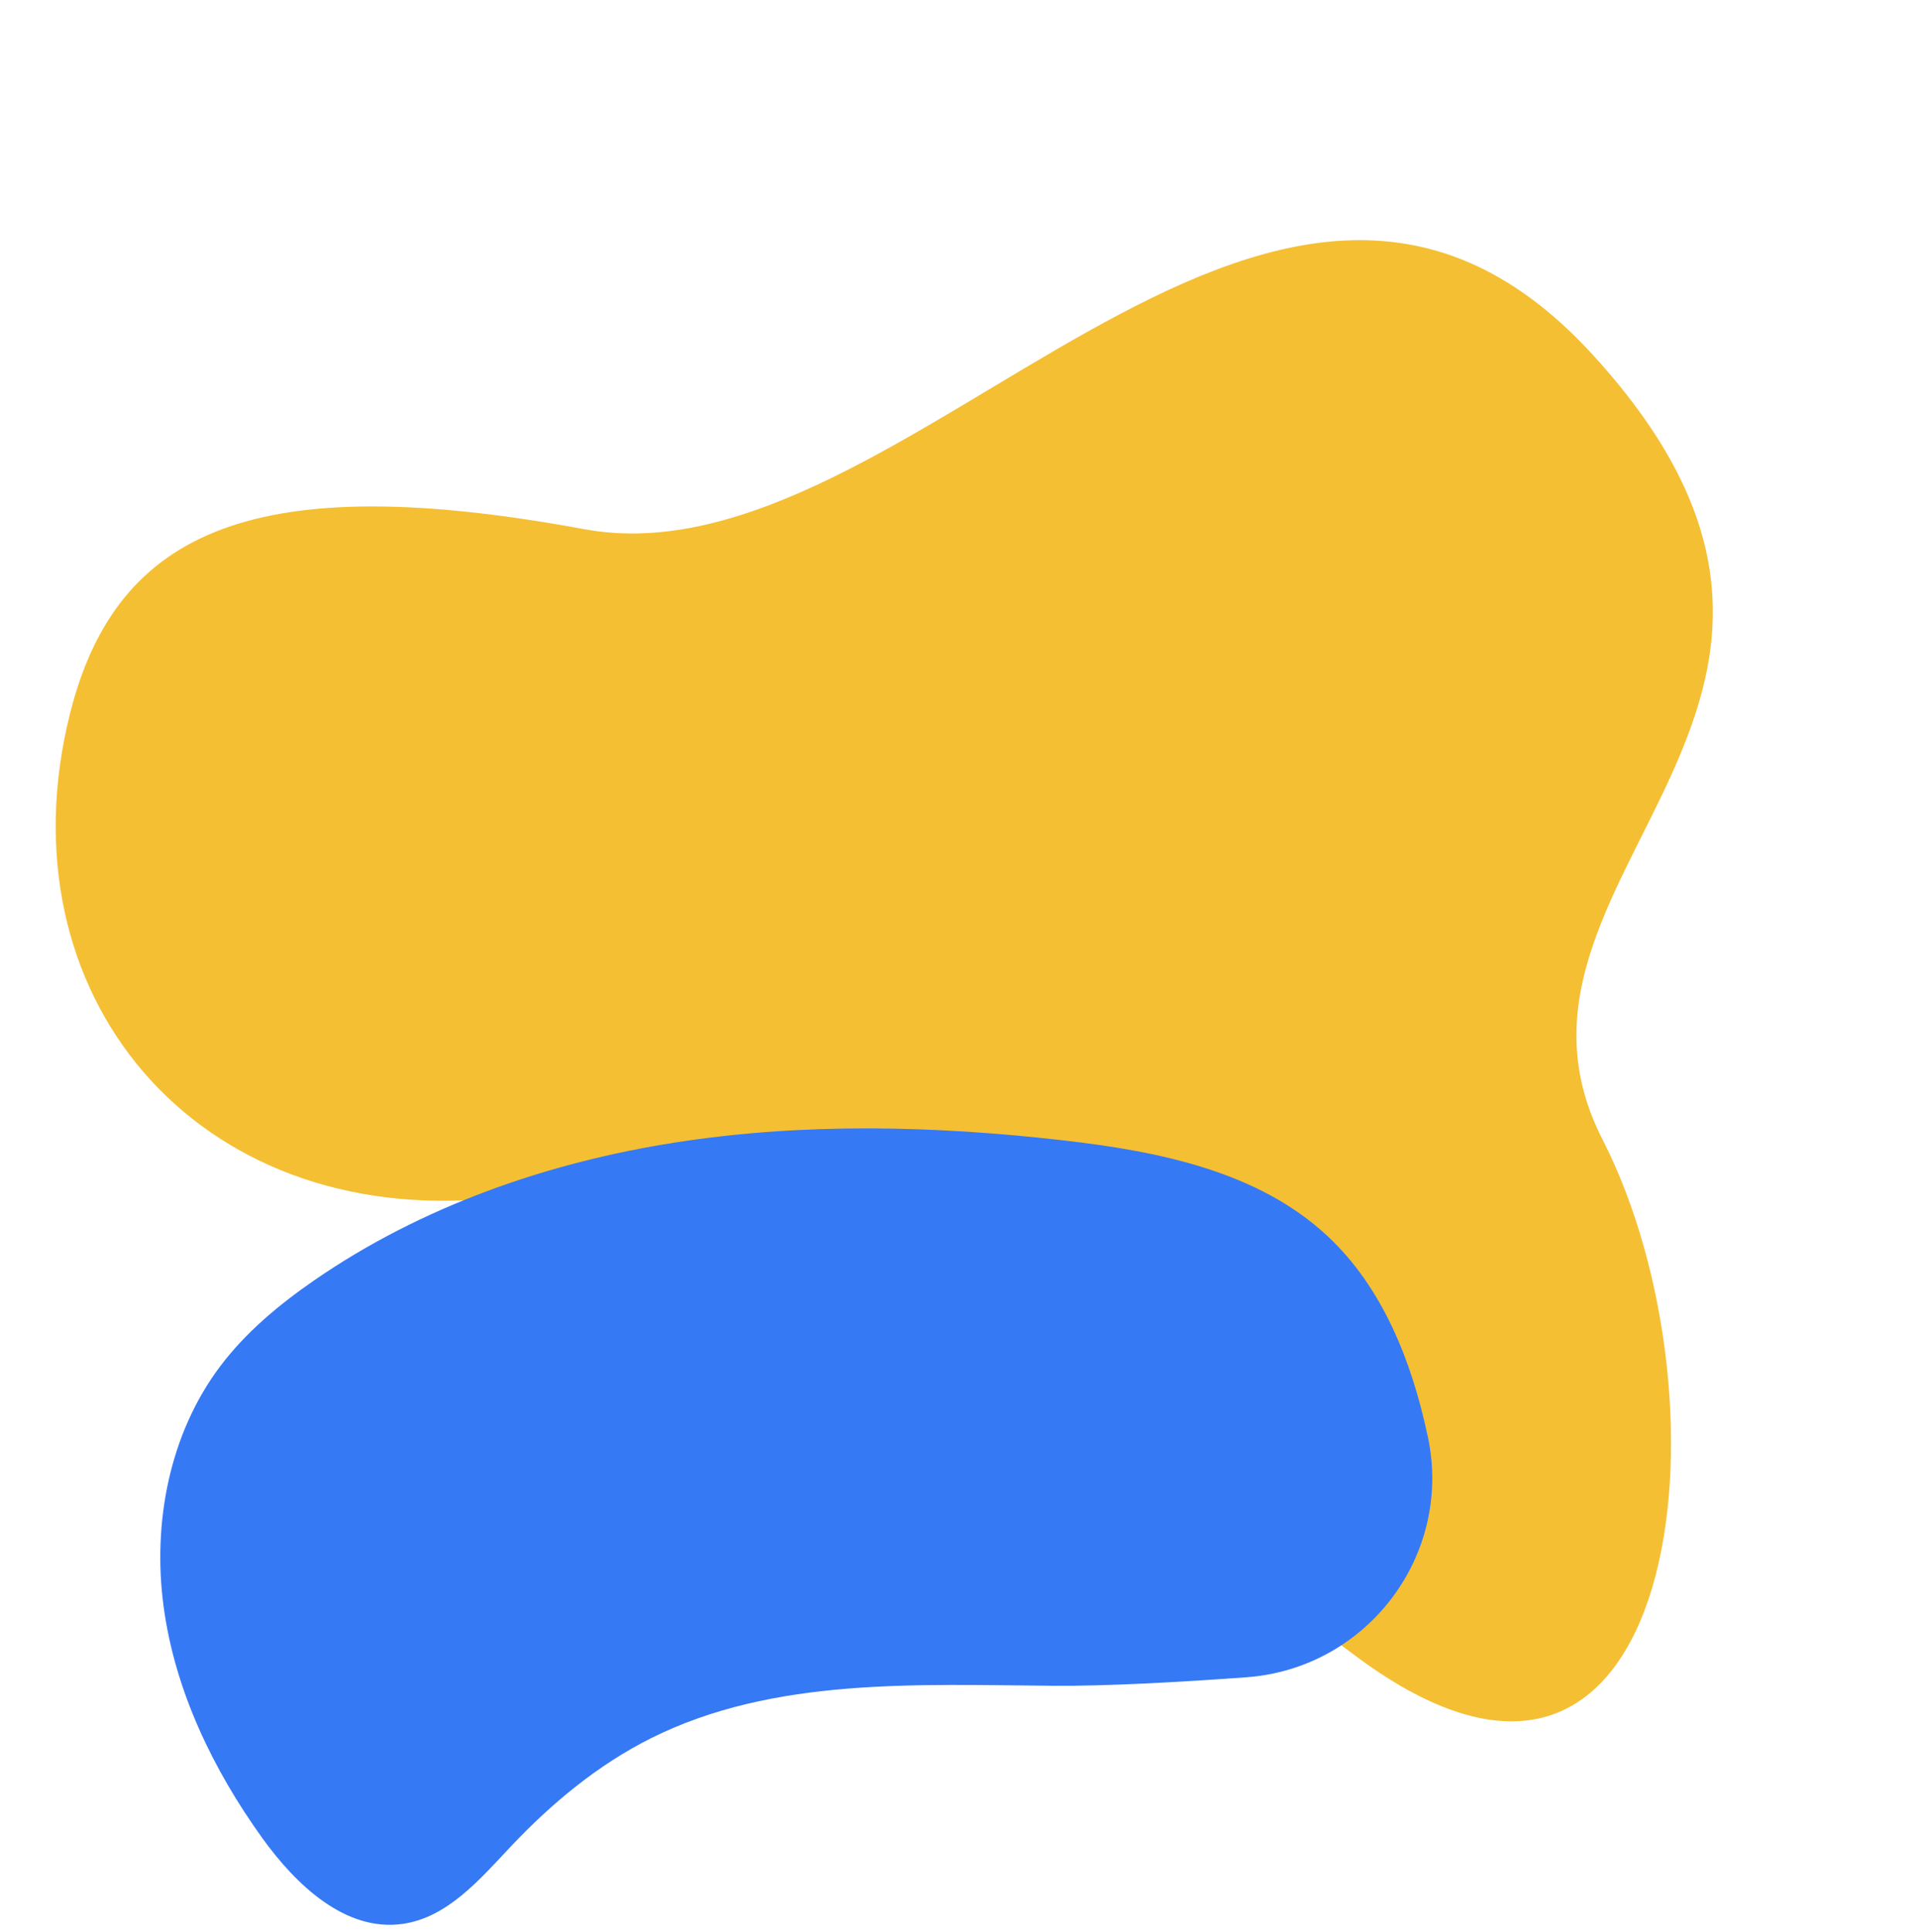
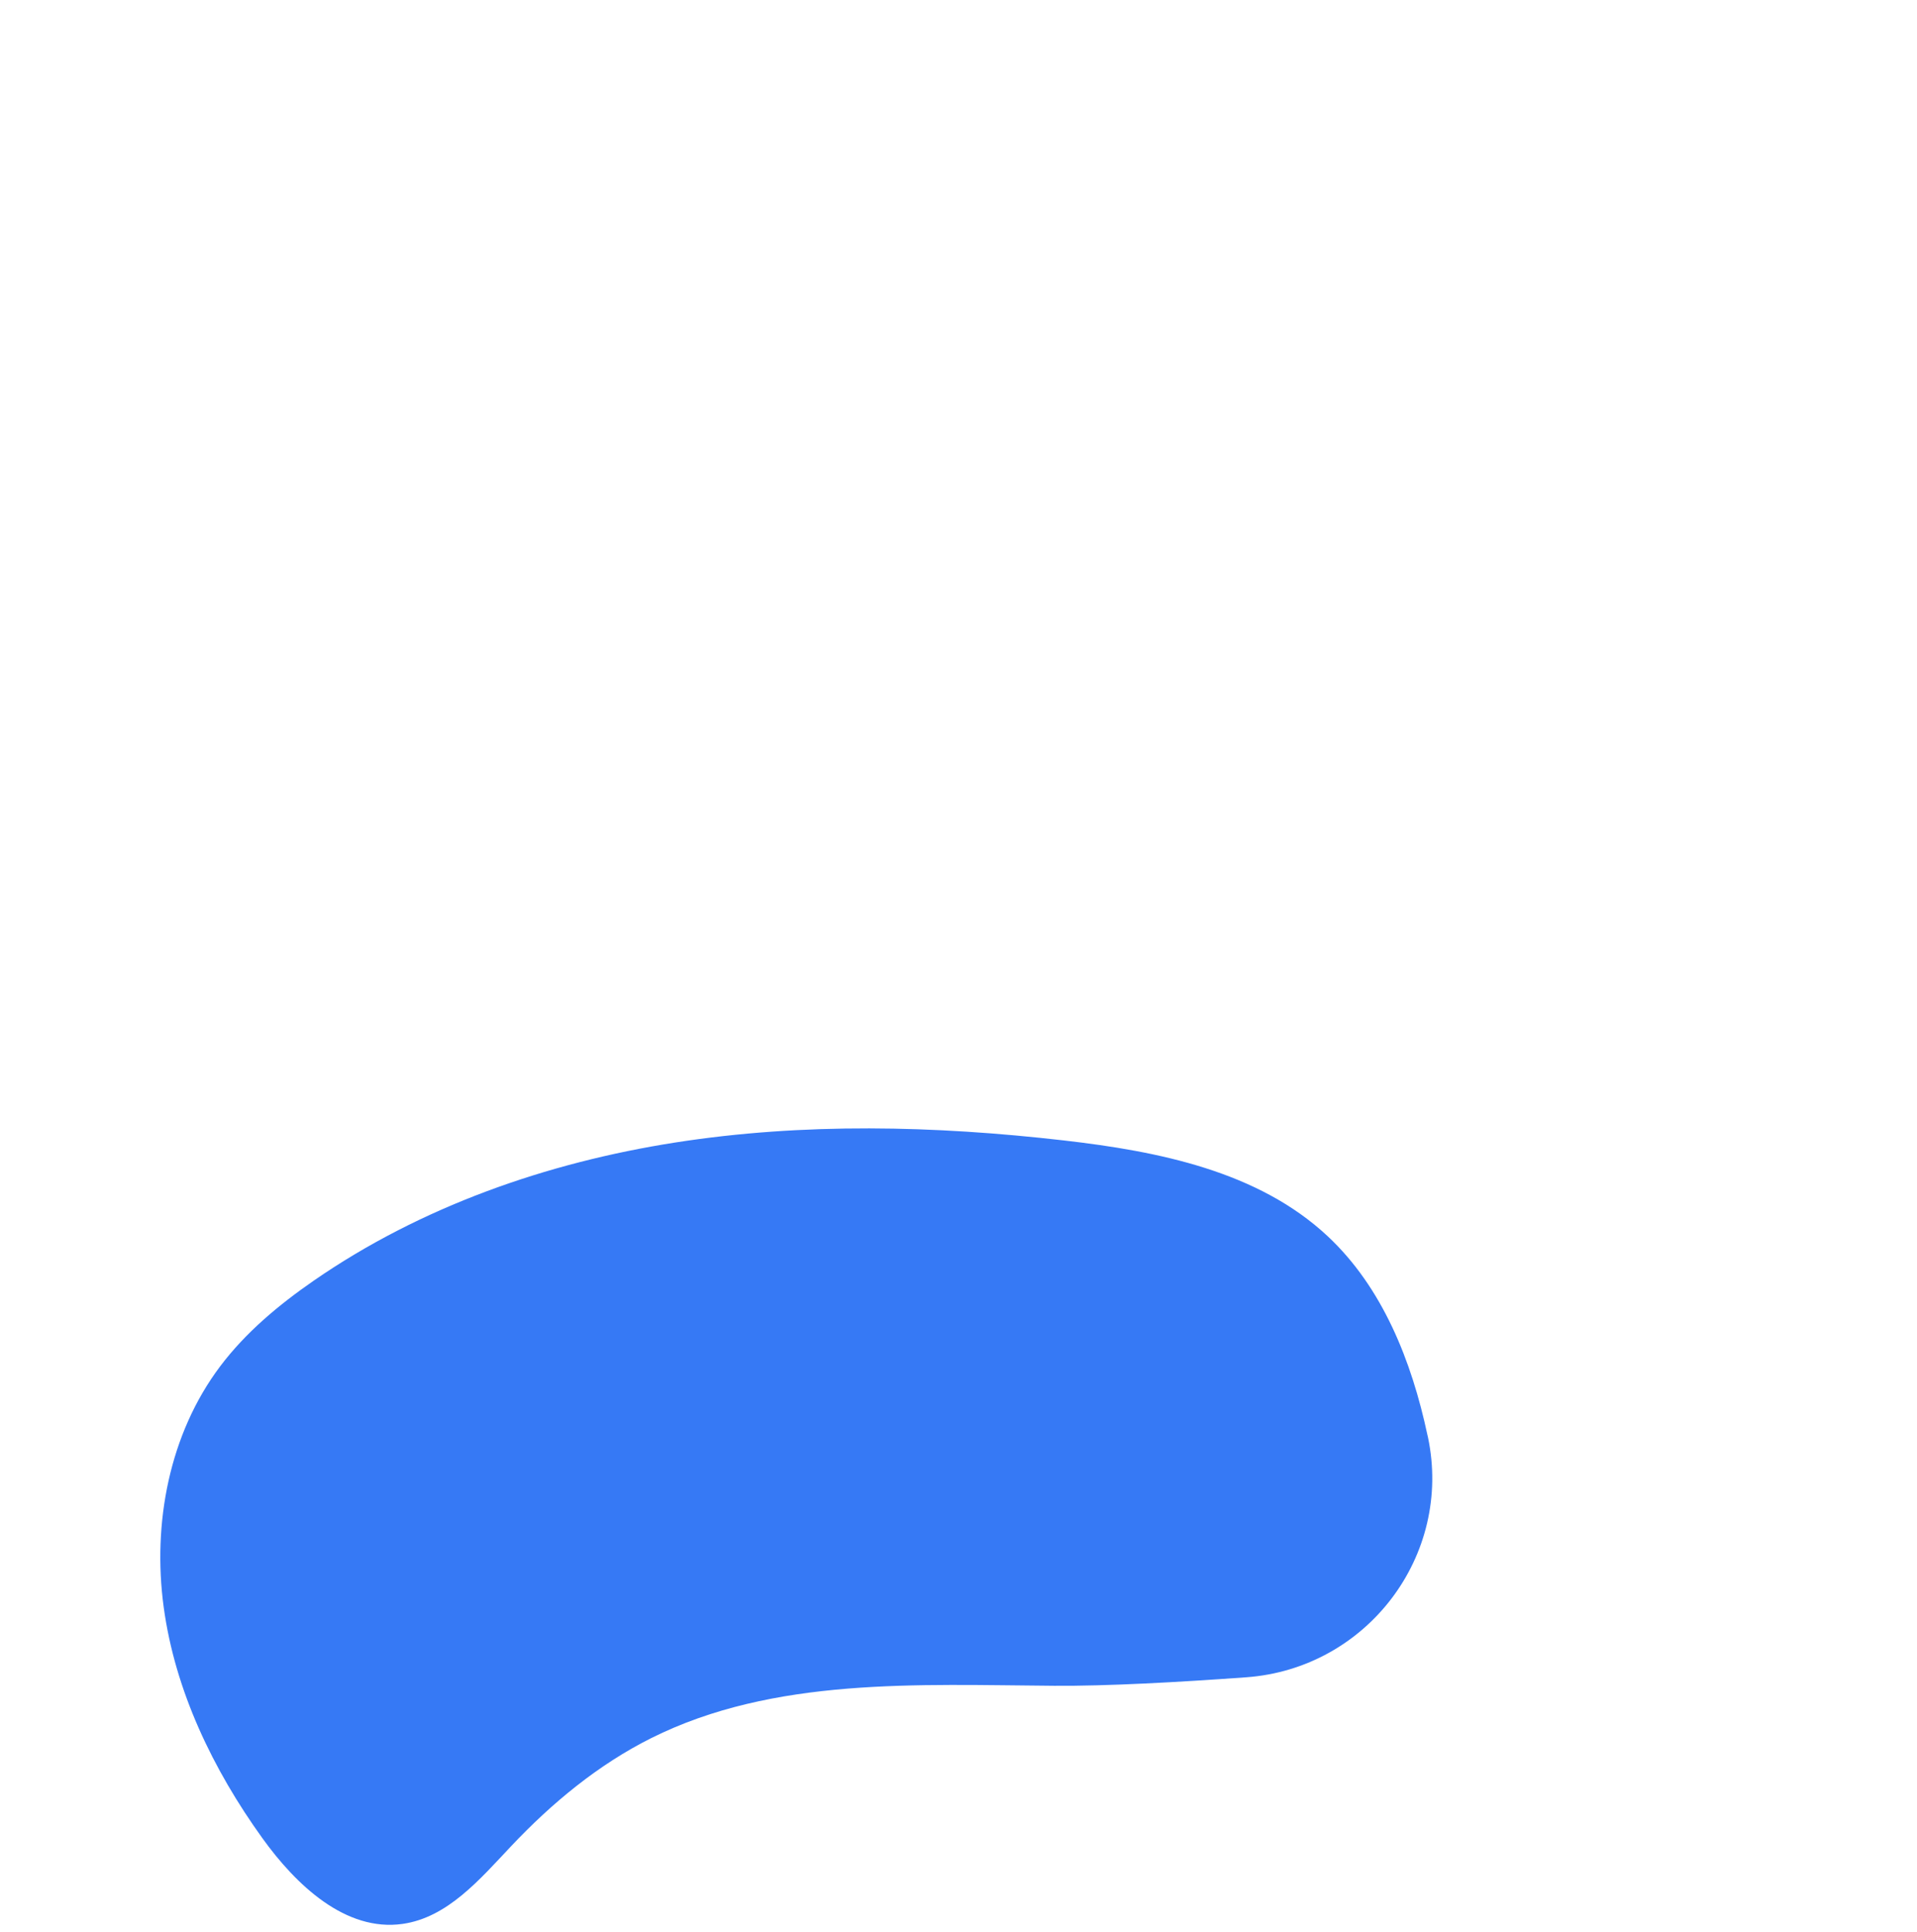
<svg xmlns="http://www.w3.org/2000/svg" fill="#000000" height="398" preserveAspectRatio="xMidYMid meet" version="1" viewBox="67.8 27.0 395.0 398.0" width="395" zoomAndPan="magnify">
  <g>
    <g id="change1_1">
-       <path d="M82.21,174.07c9.64-38.54,39.09-50.4,105.94-38.06c66.86,12.34,140.91-109.03,207.77-36 s-25.71,107.37,2.06,161.69c27.77,54.31,16.46,156.14-50.4,106.77s-116.23-100.8-177.94-94.63S67.81,231.67,82.21,174.07z" fill="#f5bf33" />
-     </g>
+       </g>
    <g>
      <g id="change2_1">
        <path d="M362.03,323.06c5.14,24.38-12.58,47.67-37.43,49.47c-14.11,1.02-28.82,1.83-39.56,1.75 c-28.2-0.2-57.82-1.82-83.05,10.78c-10.93,5.46-20.48,13.38-28.87,22.26c-6.42,6.8-13.07,14.68-22.33,16.01 c-11.78,1.69-21.98-8-28.93-17.66c-10.17-14.14-17.98-30.32-20.33-47.58c-2.35-17.26,1.15-35.68,11.62-49.6 c5.27-7,12.1-12.69,19.3-17.67c22.04-15.23,47.98-24.31,74.45-28.45c26.47-4.14,53.51-3.49,80.13-0.43 c19.48,2.24,39.99,6.33,54.32,19.71c11.34,10.59,17.33,25.77,20.57,40.95C361.97,322.76,362,322.91,362.03,323.06z" fill="#3679f5" />
      </g>
    </g>
  </g>
</svg>